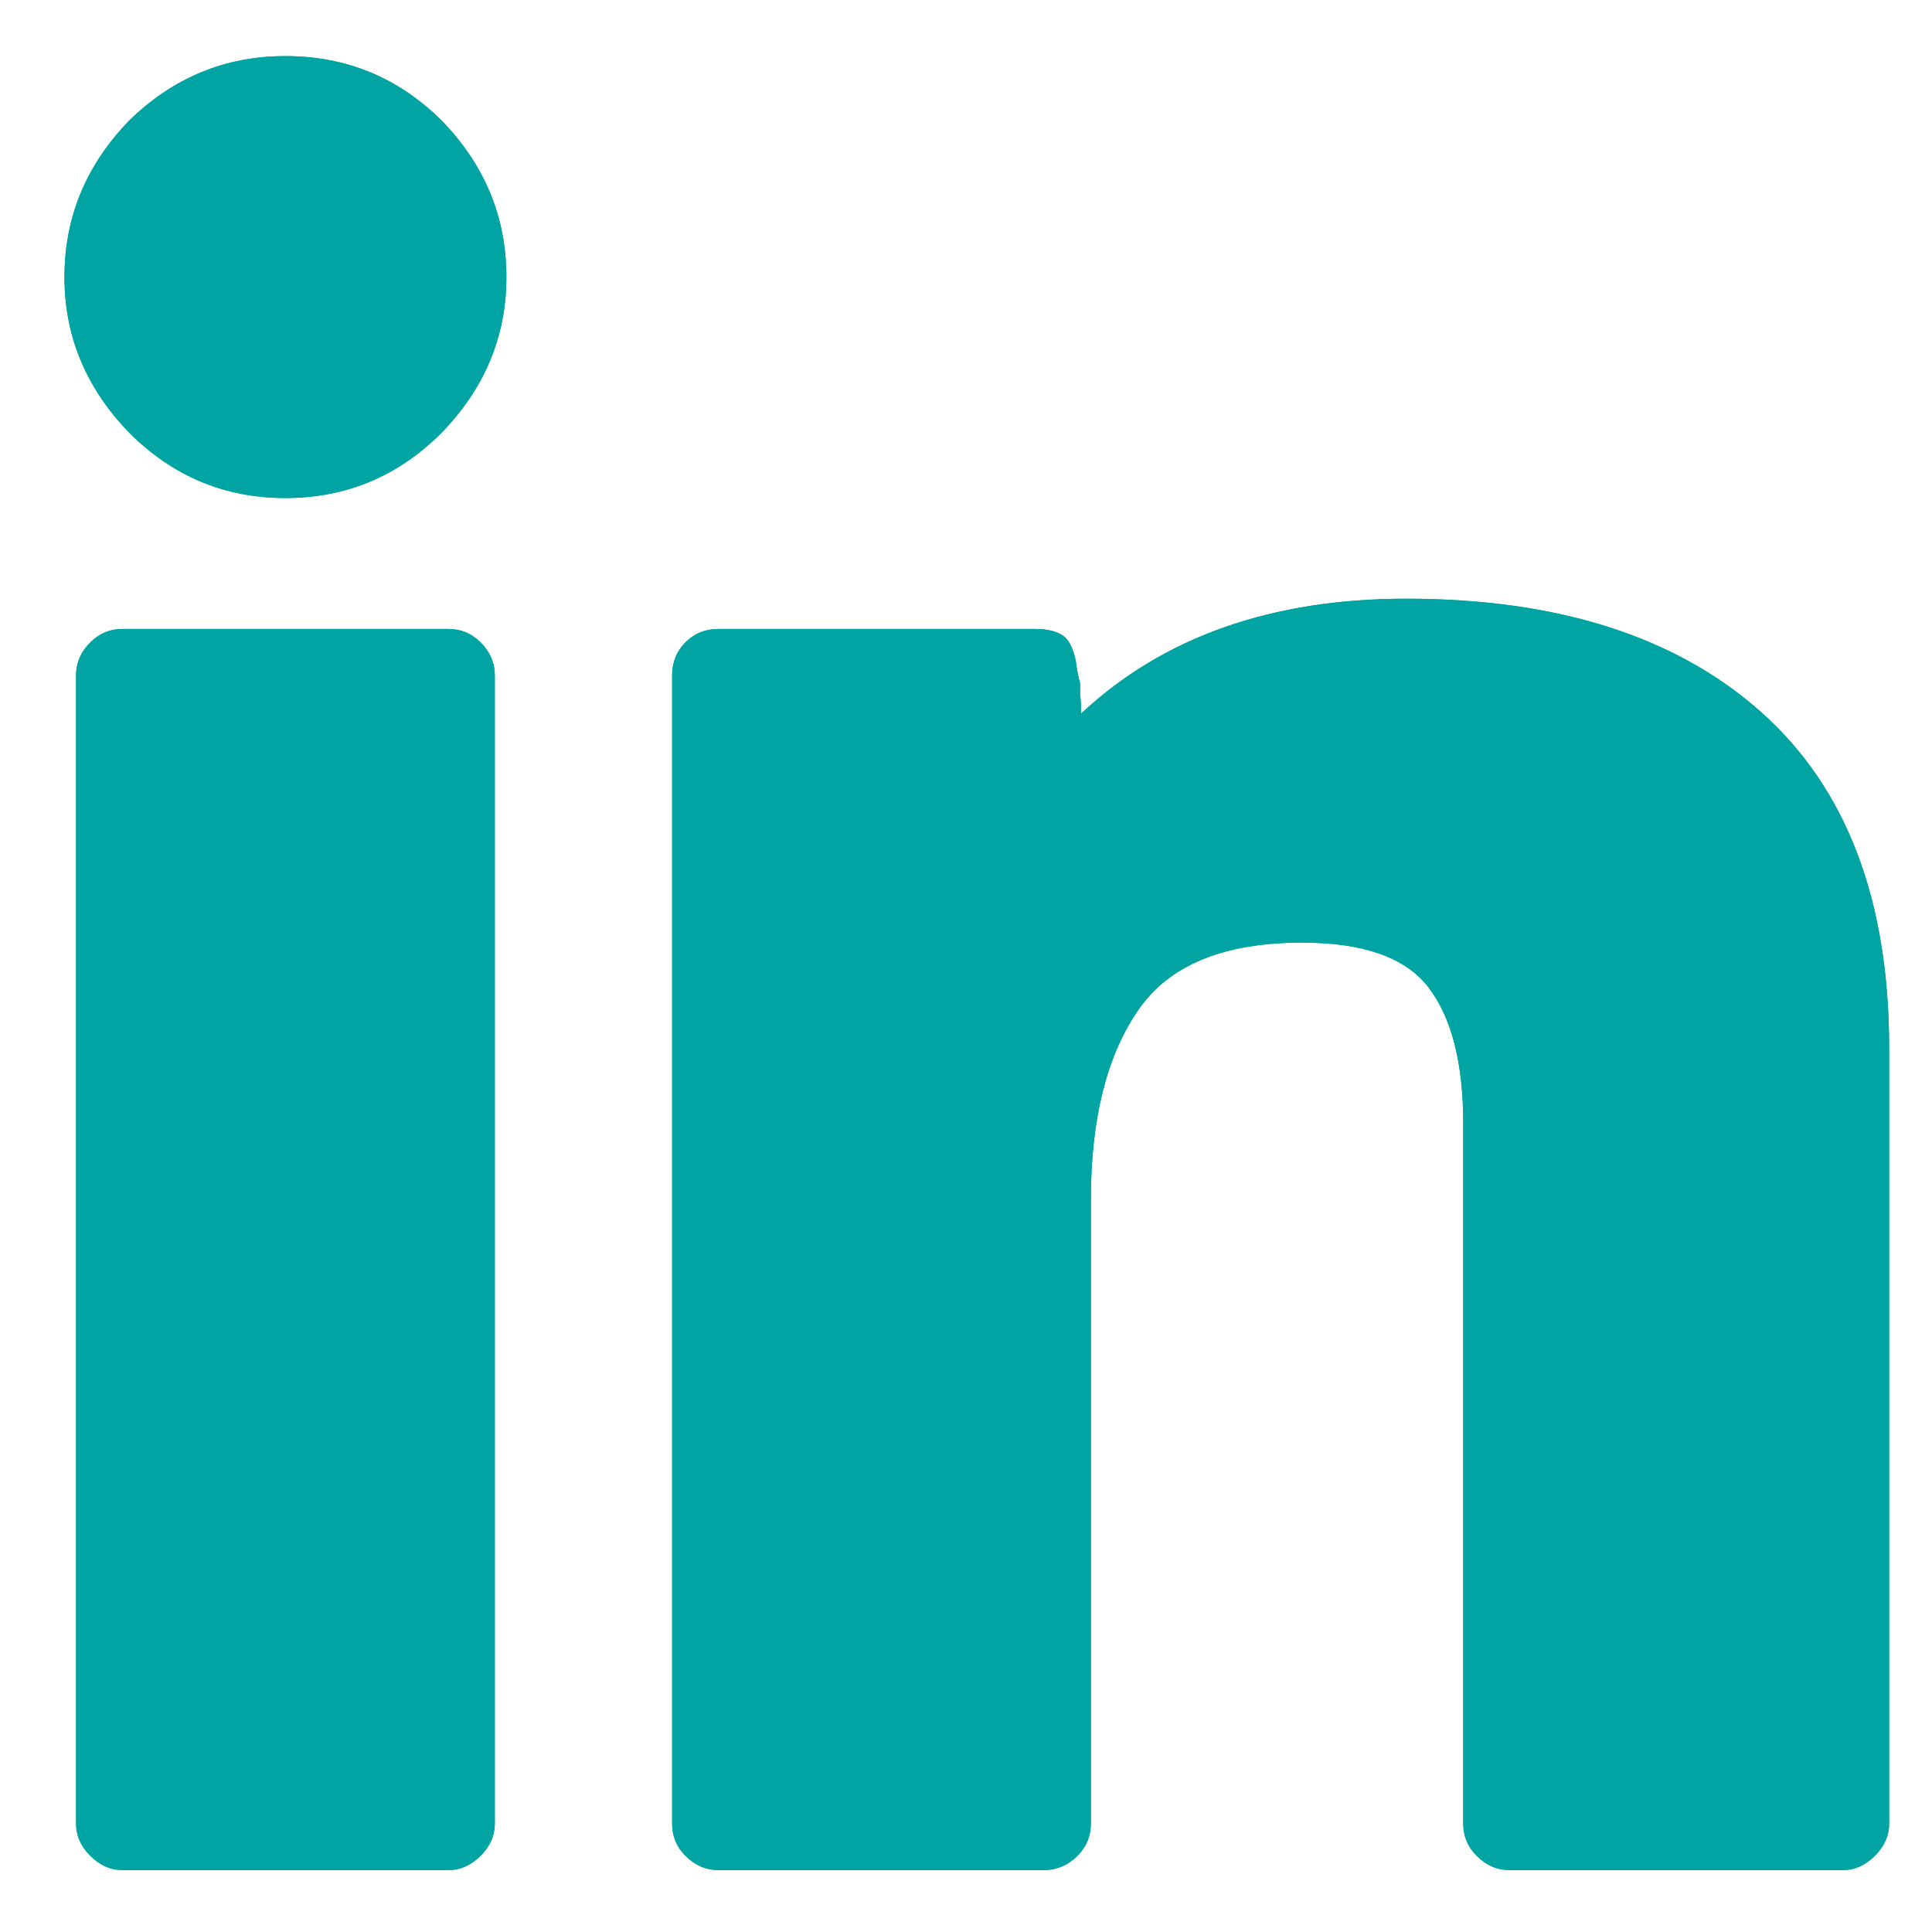
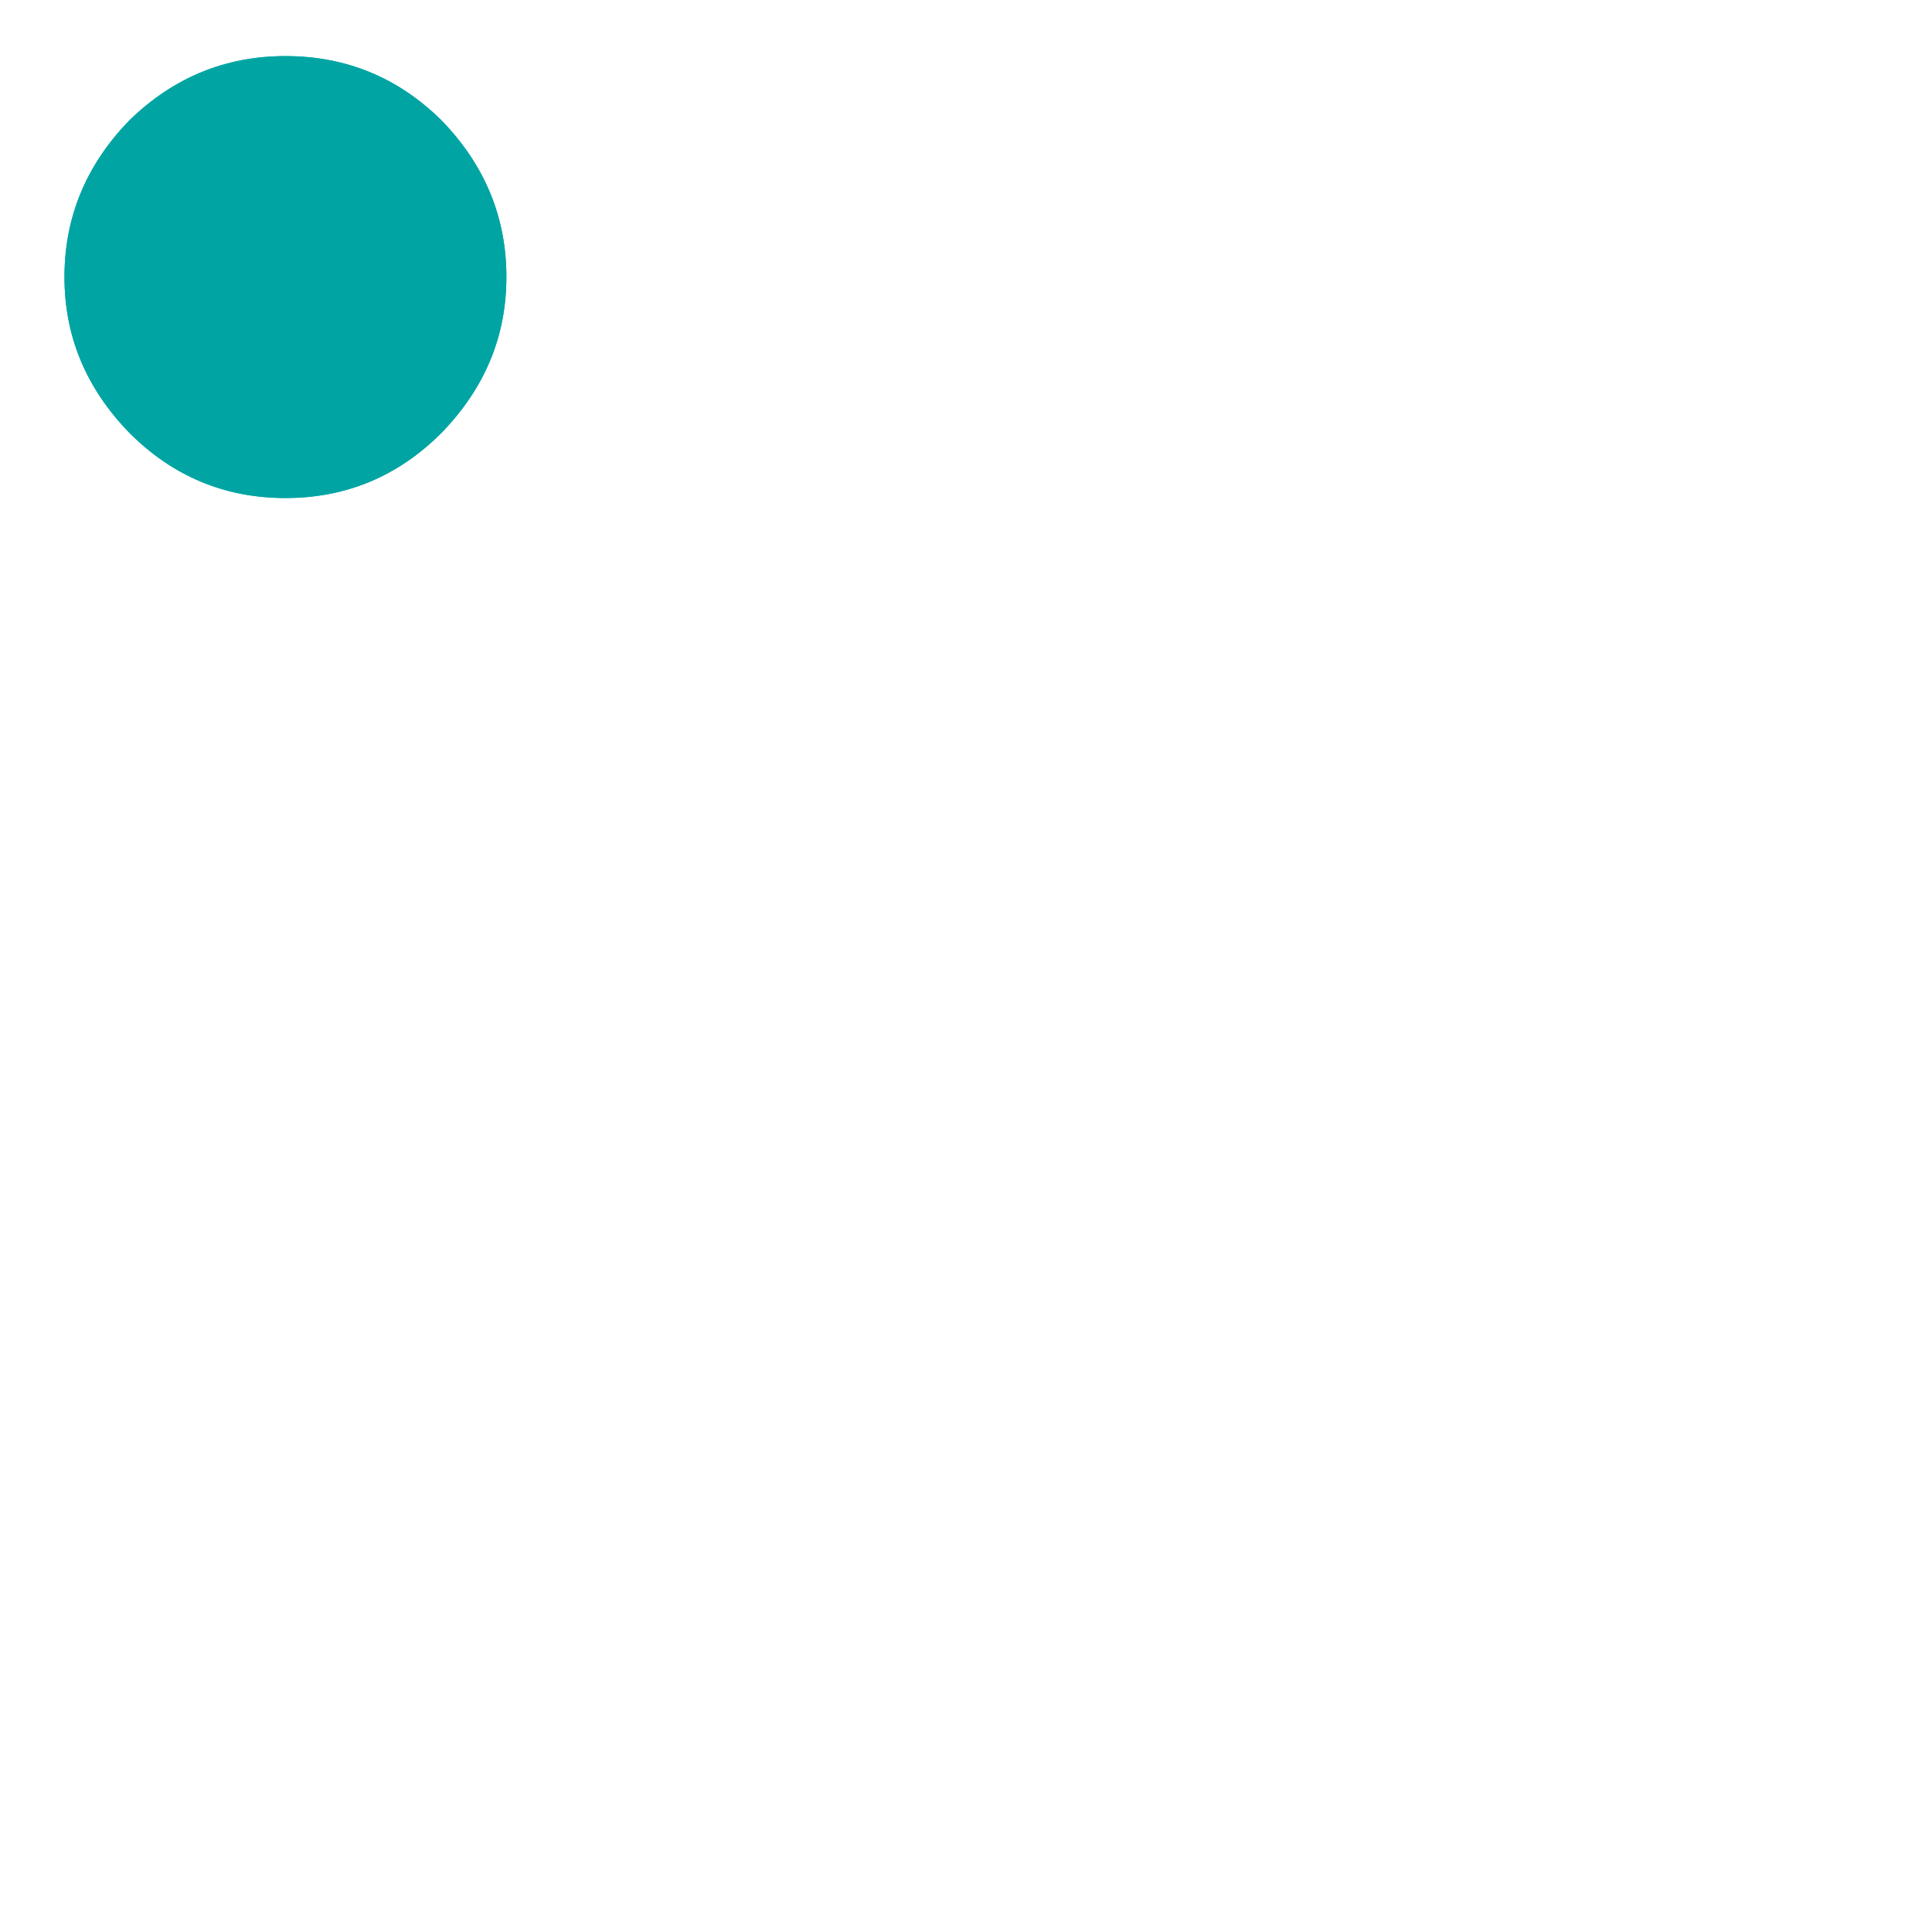
<svg xmlns="http://www.w3.org/2000/svg" xmlns:xlink="http://www.w3.org/1999/xlink" width="27px" height="27px" viewBox="0 0 27 27">
  <title>Group</title>
  <desc>Created with Sketch.</desc>
  <defs>
-     <path d="M0.162,24.703 L0.162,8.654 C0.162,8.479 0.228,8.326 0.361,8.193 C0.486,8.068 0.635,8.006 0.809,8.006 L5.366,8.006 C5.541,8.006 5.69,8.068 5.815,8.193 C5.948,8.326 6.014,8.479 6.014,8.654 L6.014,24.703 C6.014,24.869 5.948,25.019 5.815,25.151 C5.682,25.284 5.532,25.351 5.366,25.351 L0.809,25.351 C0.643,25.351 0.494,25.284 0.361,25.151 C0.228,25.019 0.162,24.869 0.162,24.703 Z" id="path-1" />
-     <path d="M8.492,24.703 L8.492,8.654 C8.492,8.471 8.554,8.317 8.678,8.193 C8.803,8.068 8.957,8.006 9.139,8.006 L13.559,8.006 C13.725,8.006 13.854,8.035 13.945,8.093 C14.028,8.143 14.091,8.259 14.132,8.442 C14.149,8.575 14.169,8.683 14.194,8.766 L14.194,8.903 C14.203,9.002 14.207,9.098 14.207,9.189 C15.352,8.118 16.867,7.583 18.751,7.583 C20.868,7.583 22.52,8.11 23.707,9.164 C24.902,10.227 25.5,11.791 25.5,13.858 L25.5,24.703 C25.5,24.869 25.434,25.019 25.301,25.151 C25.168,25.284 25.019,25.351 24.853,25.351 L20.196,25.351 C20.021,25.351 19.868,25.284 19.735,25.151 C19.611,25.027 19.548,24.877 19.548,24.703 L19.548,14.917 C19.548,14.062 19.382,13.422 19.05,12.999 C18.727,12.592 18.141,12.389 17.295,12.389 C16.199,12.389 15.435,12.704 15.004,13.335 C14.564,13.974 14.344,14.858 14.344,15.987 L14.344,24.703 C14.344,24.877 14.281,25.027 14.157,25.151 C14.024,25.284 13.866,25.351 13.684,25.351 L9.139,25.351 C8.965,25.351 8.811,25.284 8.678,25.151 C8.554,25.027 8.492,24.877 8.492,24.703 Z" id="path-2" />
    <path d="M0,3.088 C0,2.25 0.303,1.519 0.909,0.896 C1.523,0.299 2.25,0 3.088,0 C3.935,0 4.661,0.299 5.267,0.896 C5.873,1.519 6.176,2.25 6.176,3.088 C6.176,3.918 5.873,4.644 5.267,5.267 C4.661,5.873 3.935,6.176 3.088,6.176 C2.241,6.176 1.515,5.873 0.909,5.267 C0.303,4.644 0,3.918 0,3.088 Z" id="path-3" />
  </defs>
  <g id="Designs" stroke="none" stroke-width="1" fill="none" fill-rule="evenodd">
    <g id="TechnoServe---Our-Work" transform="translate(-304, -8496)" fill="#00A5A3">
      <g id="Group-23" transform="translate(0, 2531)">
        <g id="Group-9" transform="translate(0, 5183)">
          <g id="Group-30" transform="translate(0, 107)">
            <g id="Footer">
              <g id="Group-3" transform="translate(157, 675)">
                <g id="Group" transform="translate(147.901, 0.784)">
                  <g id="Path">
                    <use xlink:href="#path-1" />
                    <use xlink:href="#path-1" />
                  </g>
                  <g id="Path">
                    <use xlink:href="#path-2" />
                    <use xlink:href="#path-2" />
                  </g>
                  <g id="Path">
                    <use xlink:href="#path-3" />
                    <use xlink:href="#path-3" />
                  </g>
                </g>
              </g>
            </g>
          </g>
        </g>
      </g>
    </g>
  </g>
</svg>